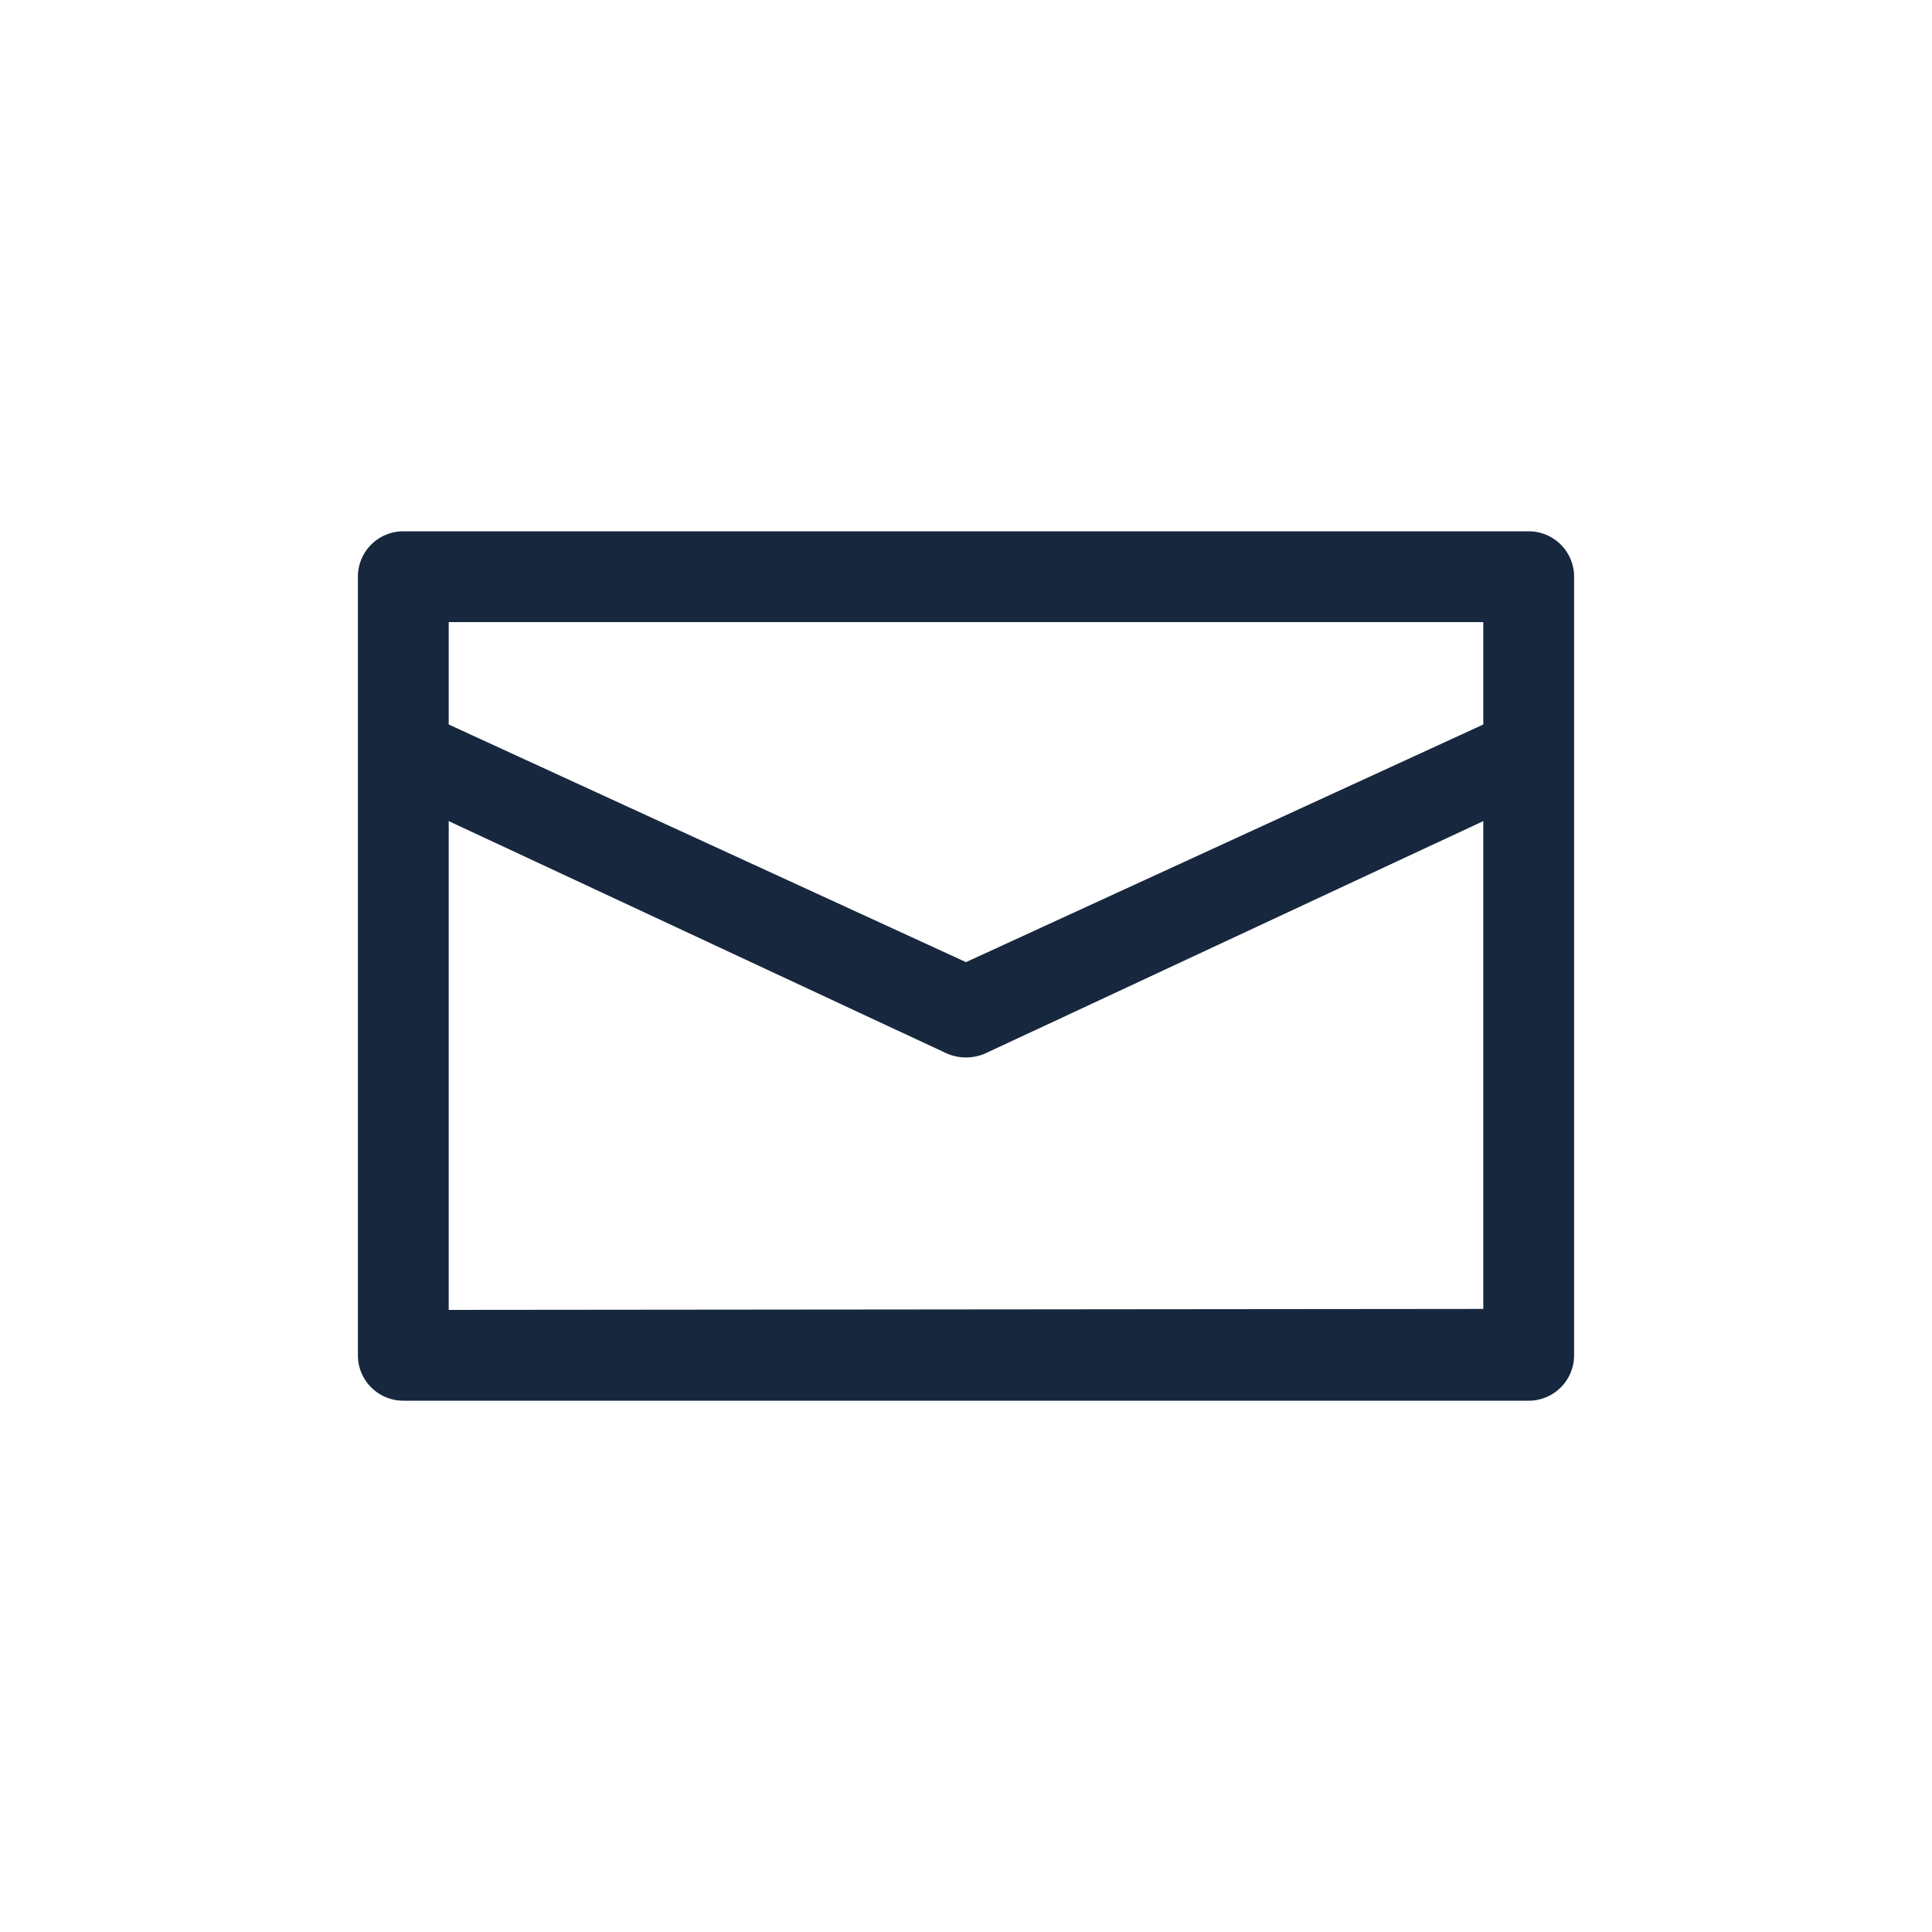
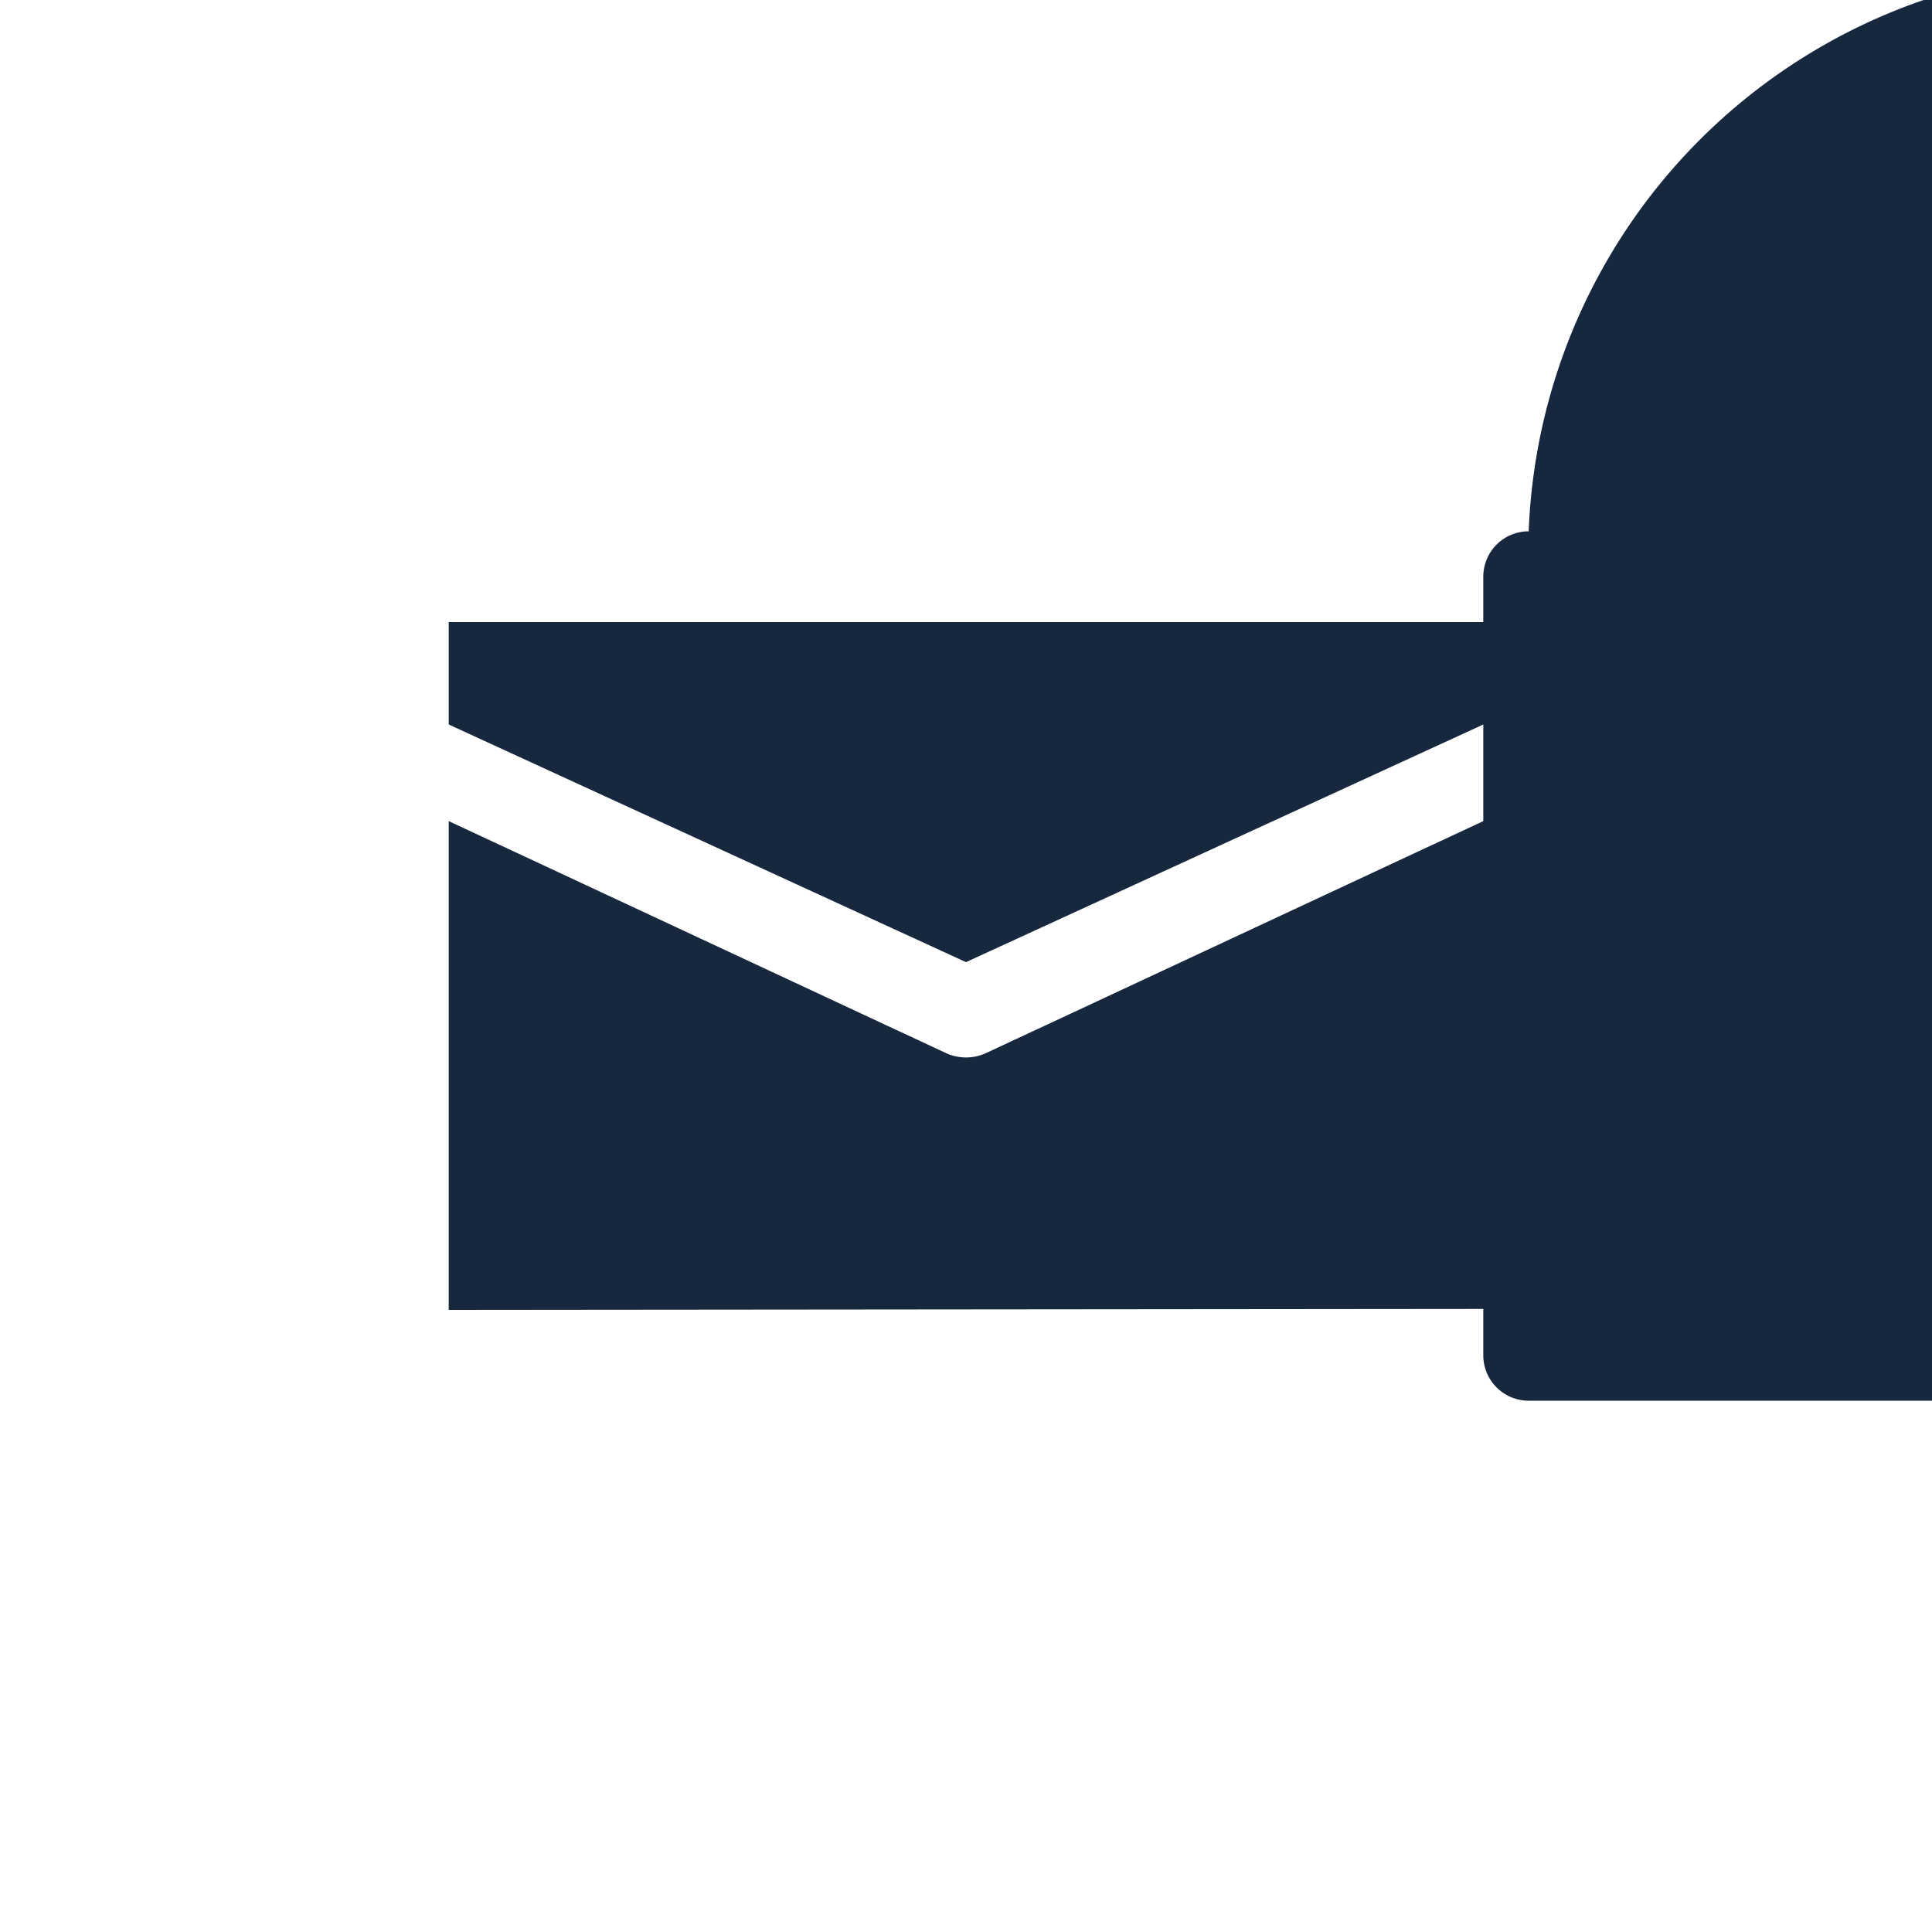
<svg xmlns="http://www.w3.org/2000/svg" id="Calque_1" data-name="Calque 1" viewBox="0 0 40 40">
  <defs>
    <style>.cls-1{fill:#17273e;}</style>
  </defs>
-   <path id="Path_2123" data-name="Path 2123" class="cls-1" d="M31.65,11H8.35a.94.94,0,0,0-.94.94V28.06a.94.94,0,0,0,.94.94h23.3a.94.94,0,0,0,.94-.94V11.94A.94.94,0,0,0,31.65,11Zm-.94,1.88V15L20,19.92,9.29,15V12.88ZM9.29,27.12V17L19.6,21.81a1,1,0,0,0,.8,0L30.71,17v10.1Z" />
+   <path id="Path_2123" data-name="Path 2123" class="cls-1" d="M31.65,11a.94.94,0,0,0-.94.94V28.06a.94.94,0,0,0,.94.94h23.3a.94.94,0,0,0,.94-.94V11.94A.94.94,0,0,0,31.65,11Zm-.94,1.88V15L20,19.92,9.29,15V12.88ZM9.29,27.12V17L19.6,21.81a1,1,0,0,0,.8,0L30.71,17v10.1Z" />
</svg>